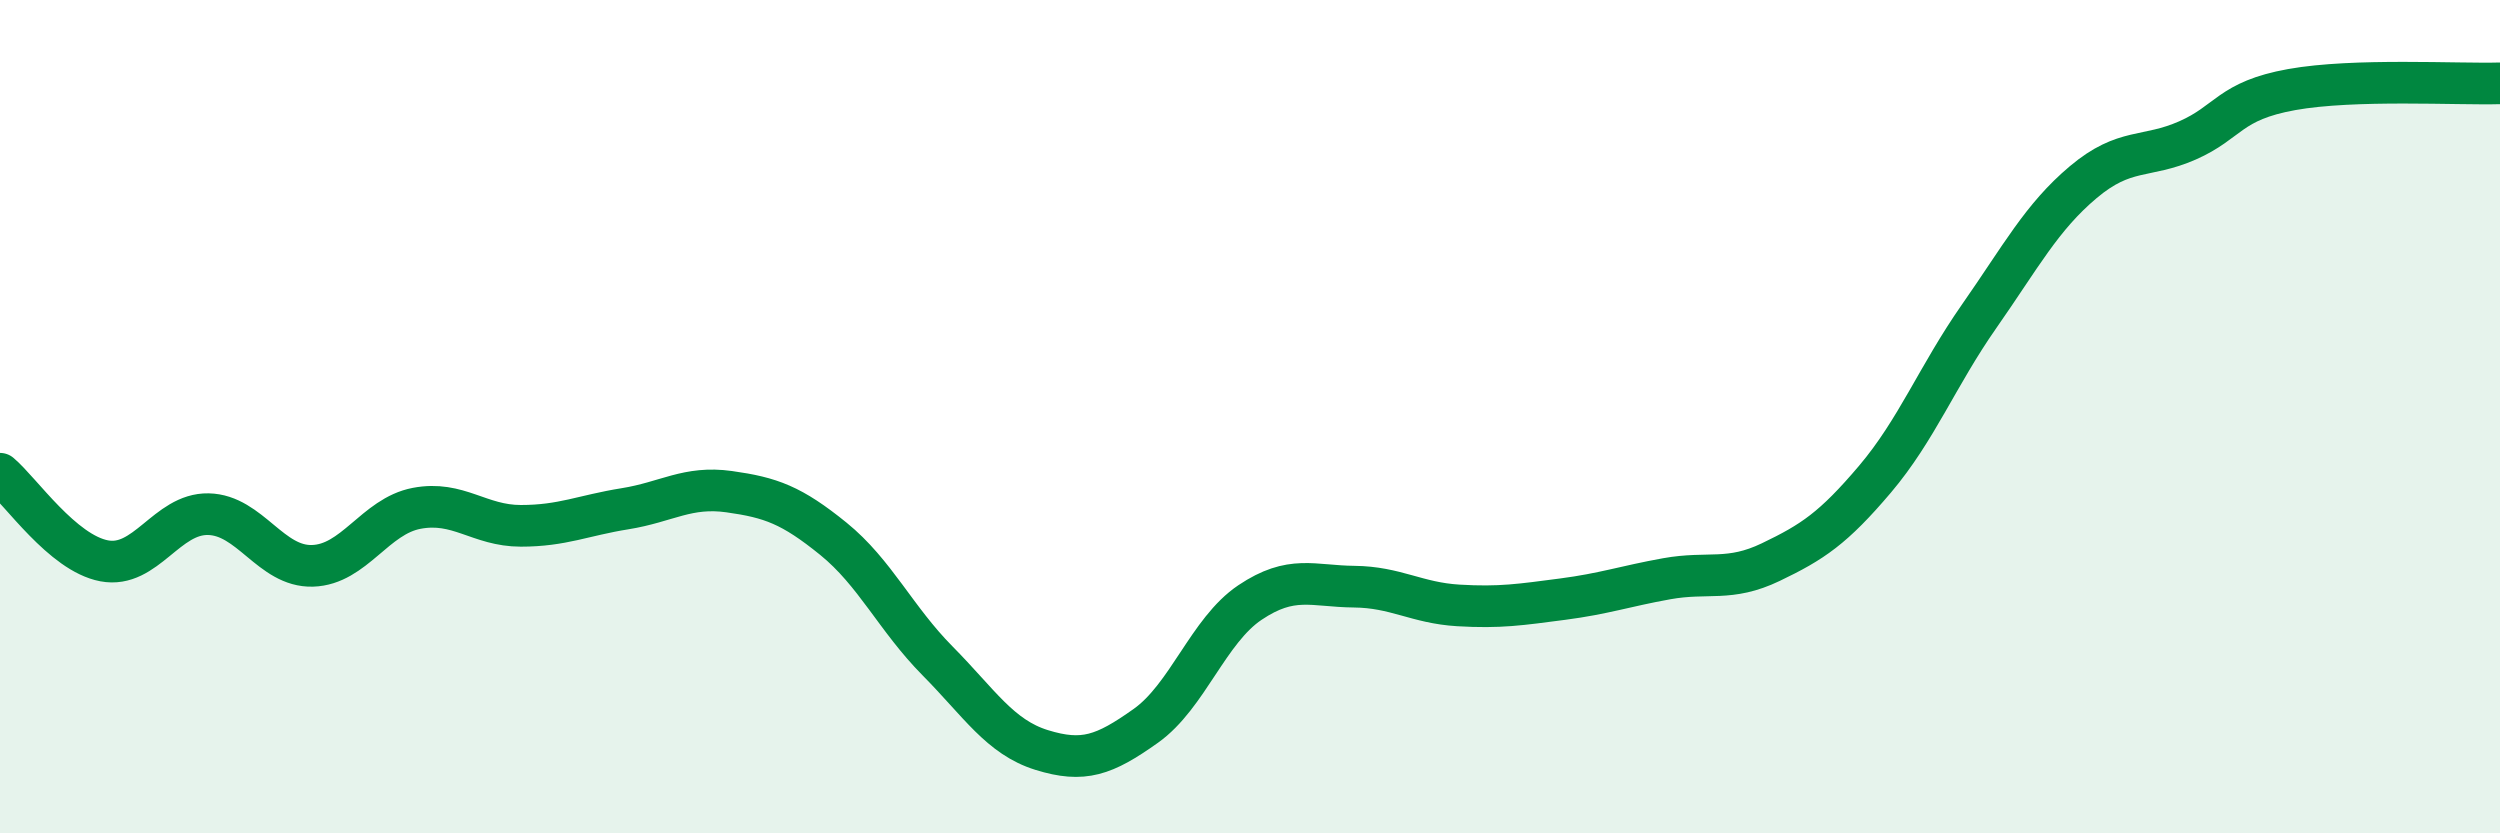
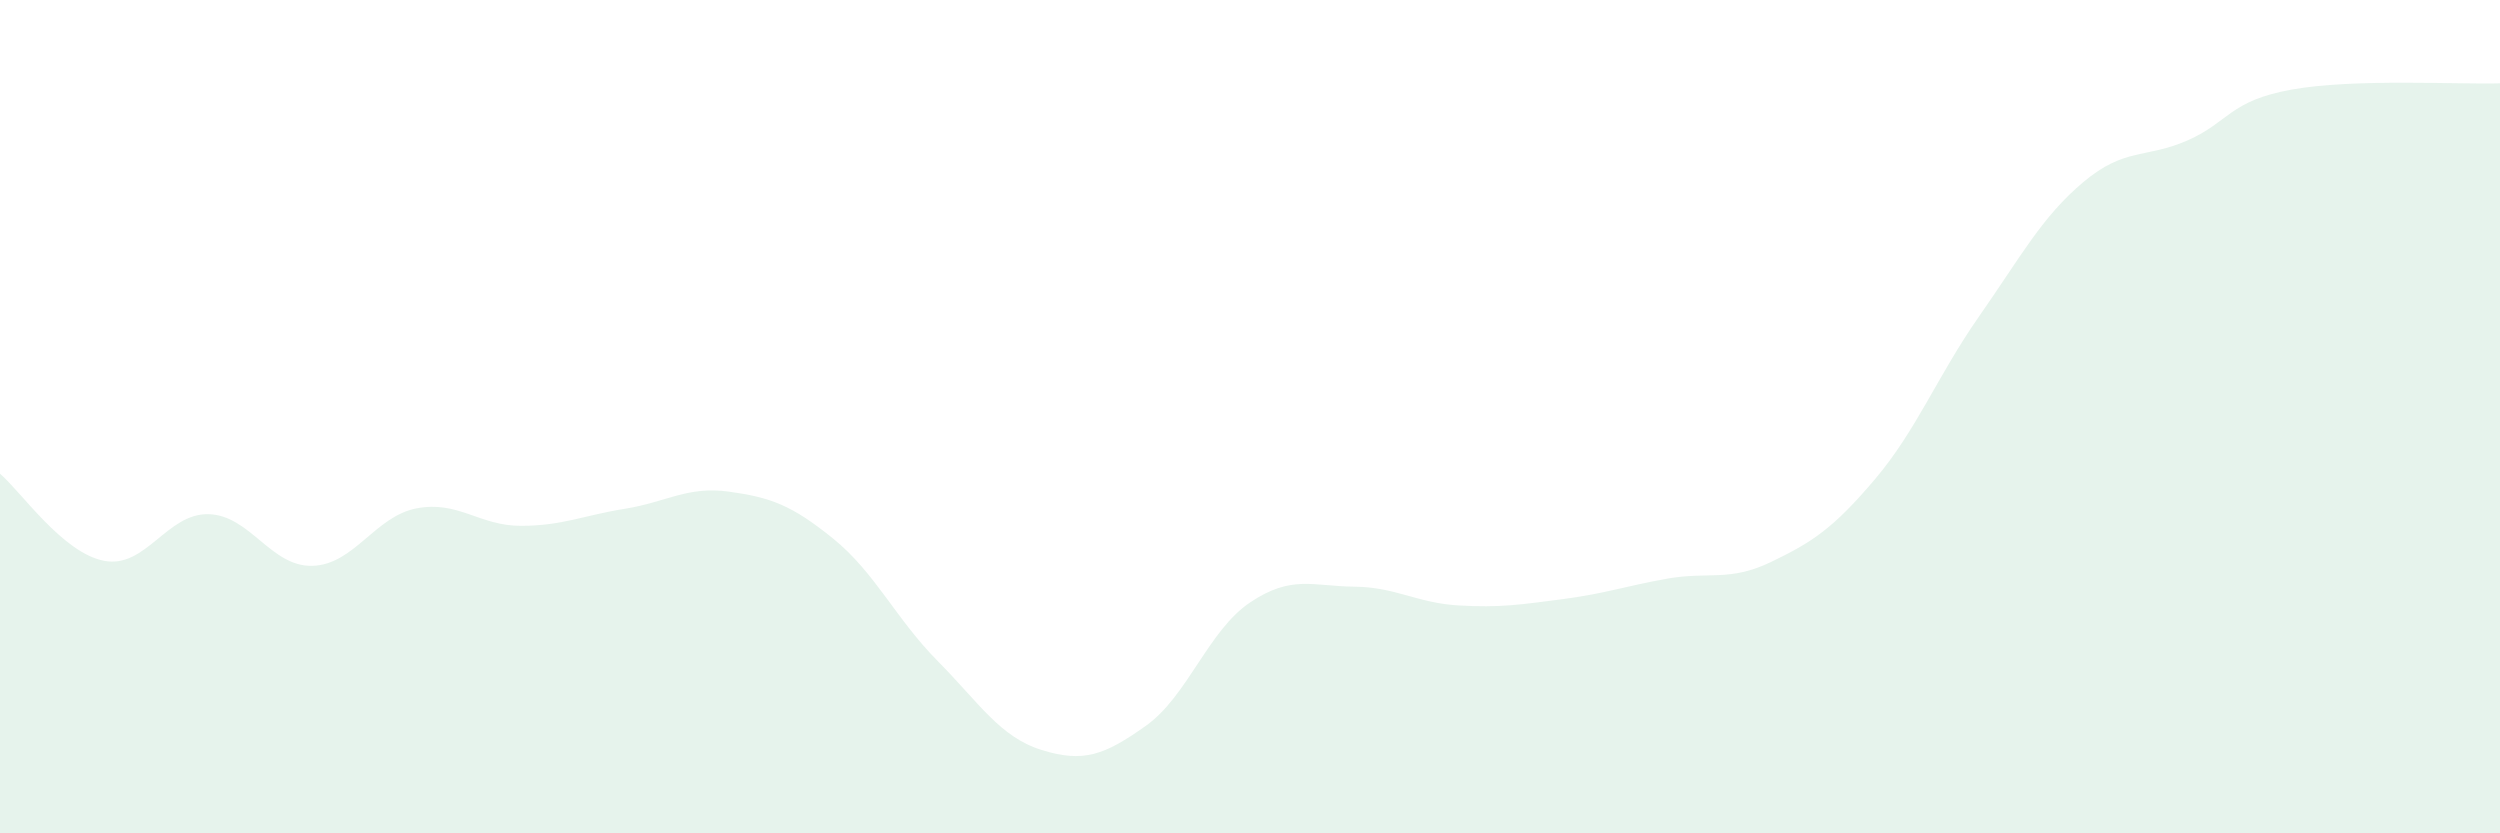
<svg xmlns="http://www.w3.org/2000/svg" width="60" height="20" viewBox="0 0 60 20">
  <path d="M 0,11.37 C 0.5,11.79 1.5,13.27 2.5,13.46 C 3.5,13.65 4,12.32 5,12.34 C 6,12.36 6.5,13.61 7.5,13.58 C 8.5,13.55 9,12.39 10,12.2 C 11,12.01 11.5,12.62 12.5,12.62 C 13.5,12.62 14,12.37 15,12.21 C 16,12.05 16.5,11.66 17.5,11.8 C 18.5,11.94 19,12.12 20,12.93 C 21,13.74 21.5,14.85 22.5,15.86 C 23.5,16.87 24,17.69 25,18 C 26,18.31 26.5,18.13 27.5,17.42 C 28.5,16.71 29,15.13 30,14.46 C 31,13.79 31.5,14.07 32.5,14.08 C 33.5,14.09 34,14.47 35,14.53 C 36,14.59 36.5,14.51 37.5,14.38 C 38.5,14.25 39,14.07 40,13.89 C 41,13.71 41.5,13.97 42.5,13.49 C 43.5,13.01 44,12.68 45,11.5 C 46,10.32 46.5,9.02 47.5,7.59 C 48.5,6.16 49,5.21 50,4.37 C 51,3.53 51.5,3.81 52.5,3.37 C 53.5,2.93 53.5,2.42 55,2.15 C 56.5,1.88 59,2.03 60,2L60 20L0 20Z" fill="#008740" opacity="0.1" stroke-linecap="round" stroke-linejoin="round" />
-   <path d="M 0,11.37 C 0.5,11.79 1.5,13.27 2.5,13.46 C 3.5,13.65 4,12.32 5,12.34 C 6,12.36 6.5,13.61 7.5,13.58 C 8.5,13.55 9,12.39 10,12.2 C 11,12.01 11.5,12.62 12.5,12.62 C 13.5,12.62 14,12.37 15,12.21 C 16,12.05 16.5,11.66 17.5,11.8 C 18.5,11.94 19,12.12 20,12.93 C 21,13.74 21.5,14.85 22.5,15.86 C 23.5,16.87 24,17.69 25,18 C 26,18.31 26.5,18.13 27.5,17.42 C 28.5,16.71 29,15.13 30,14.46 C 31,13.79 31.5,14.07 32.5,14.08 C 33.5,14.09 34,14.47 35,14.53 C 36,14.59 36.5,14.51 37.5,14.38 C 38.5,14.25 39,14.07 40,13.89 C 41,13.71 41.5,13.97 42.5,13.49 C 43.5,13.01 44,12.68 45,11.5 C 46,10.32 46.5,9.02 47.5,7.59 C 48.5,6.16 49,5.21 50,4.37 C 51,3.53 51.5,3.81 52.5,3.37 C 53.5,2.93 53.5,2.42 55,2.15 C 56.5,1.88 59,2.03 60,2" stroke="#008740" stroke-width="1" fill="none" stroke-linecap="round" stroke-linejoin="round" />
</svg>